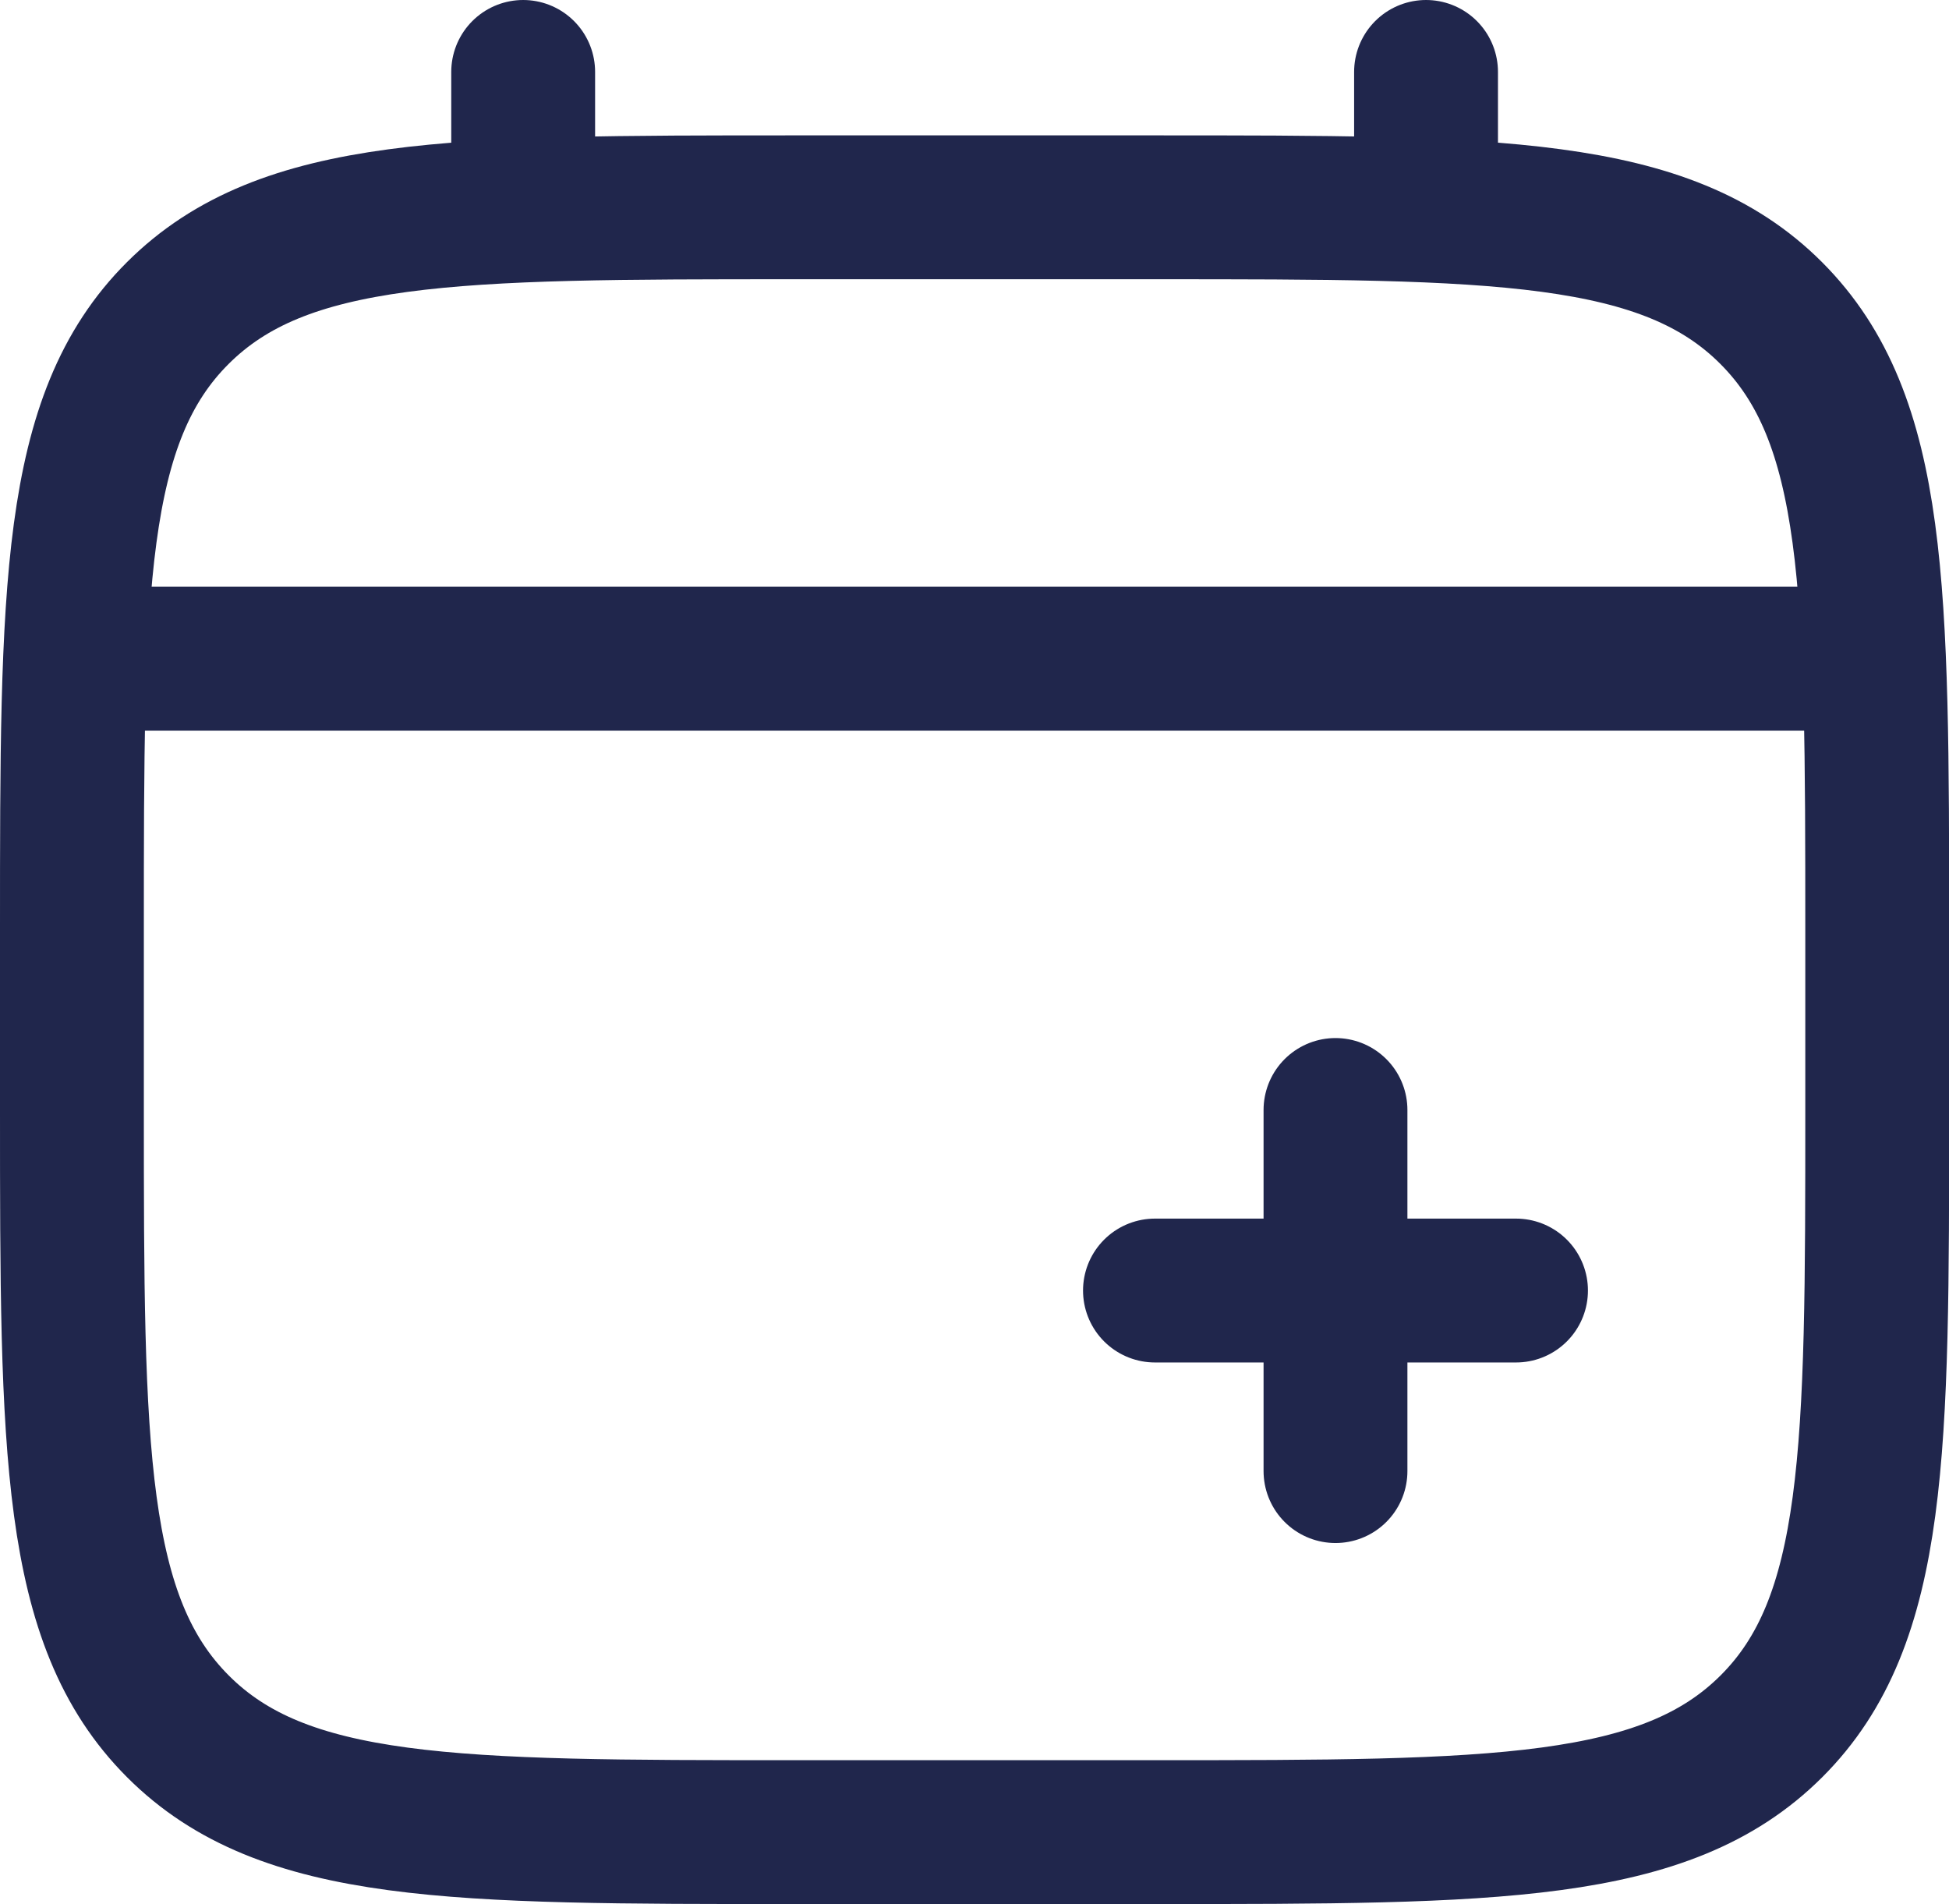
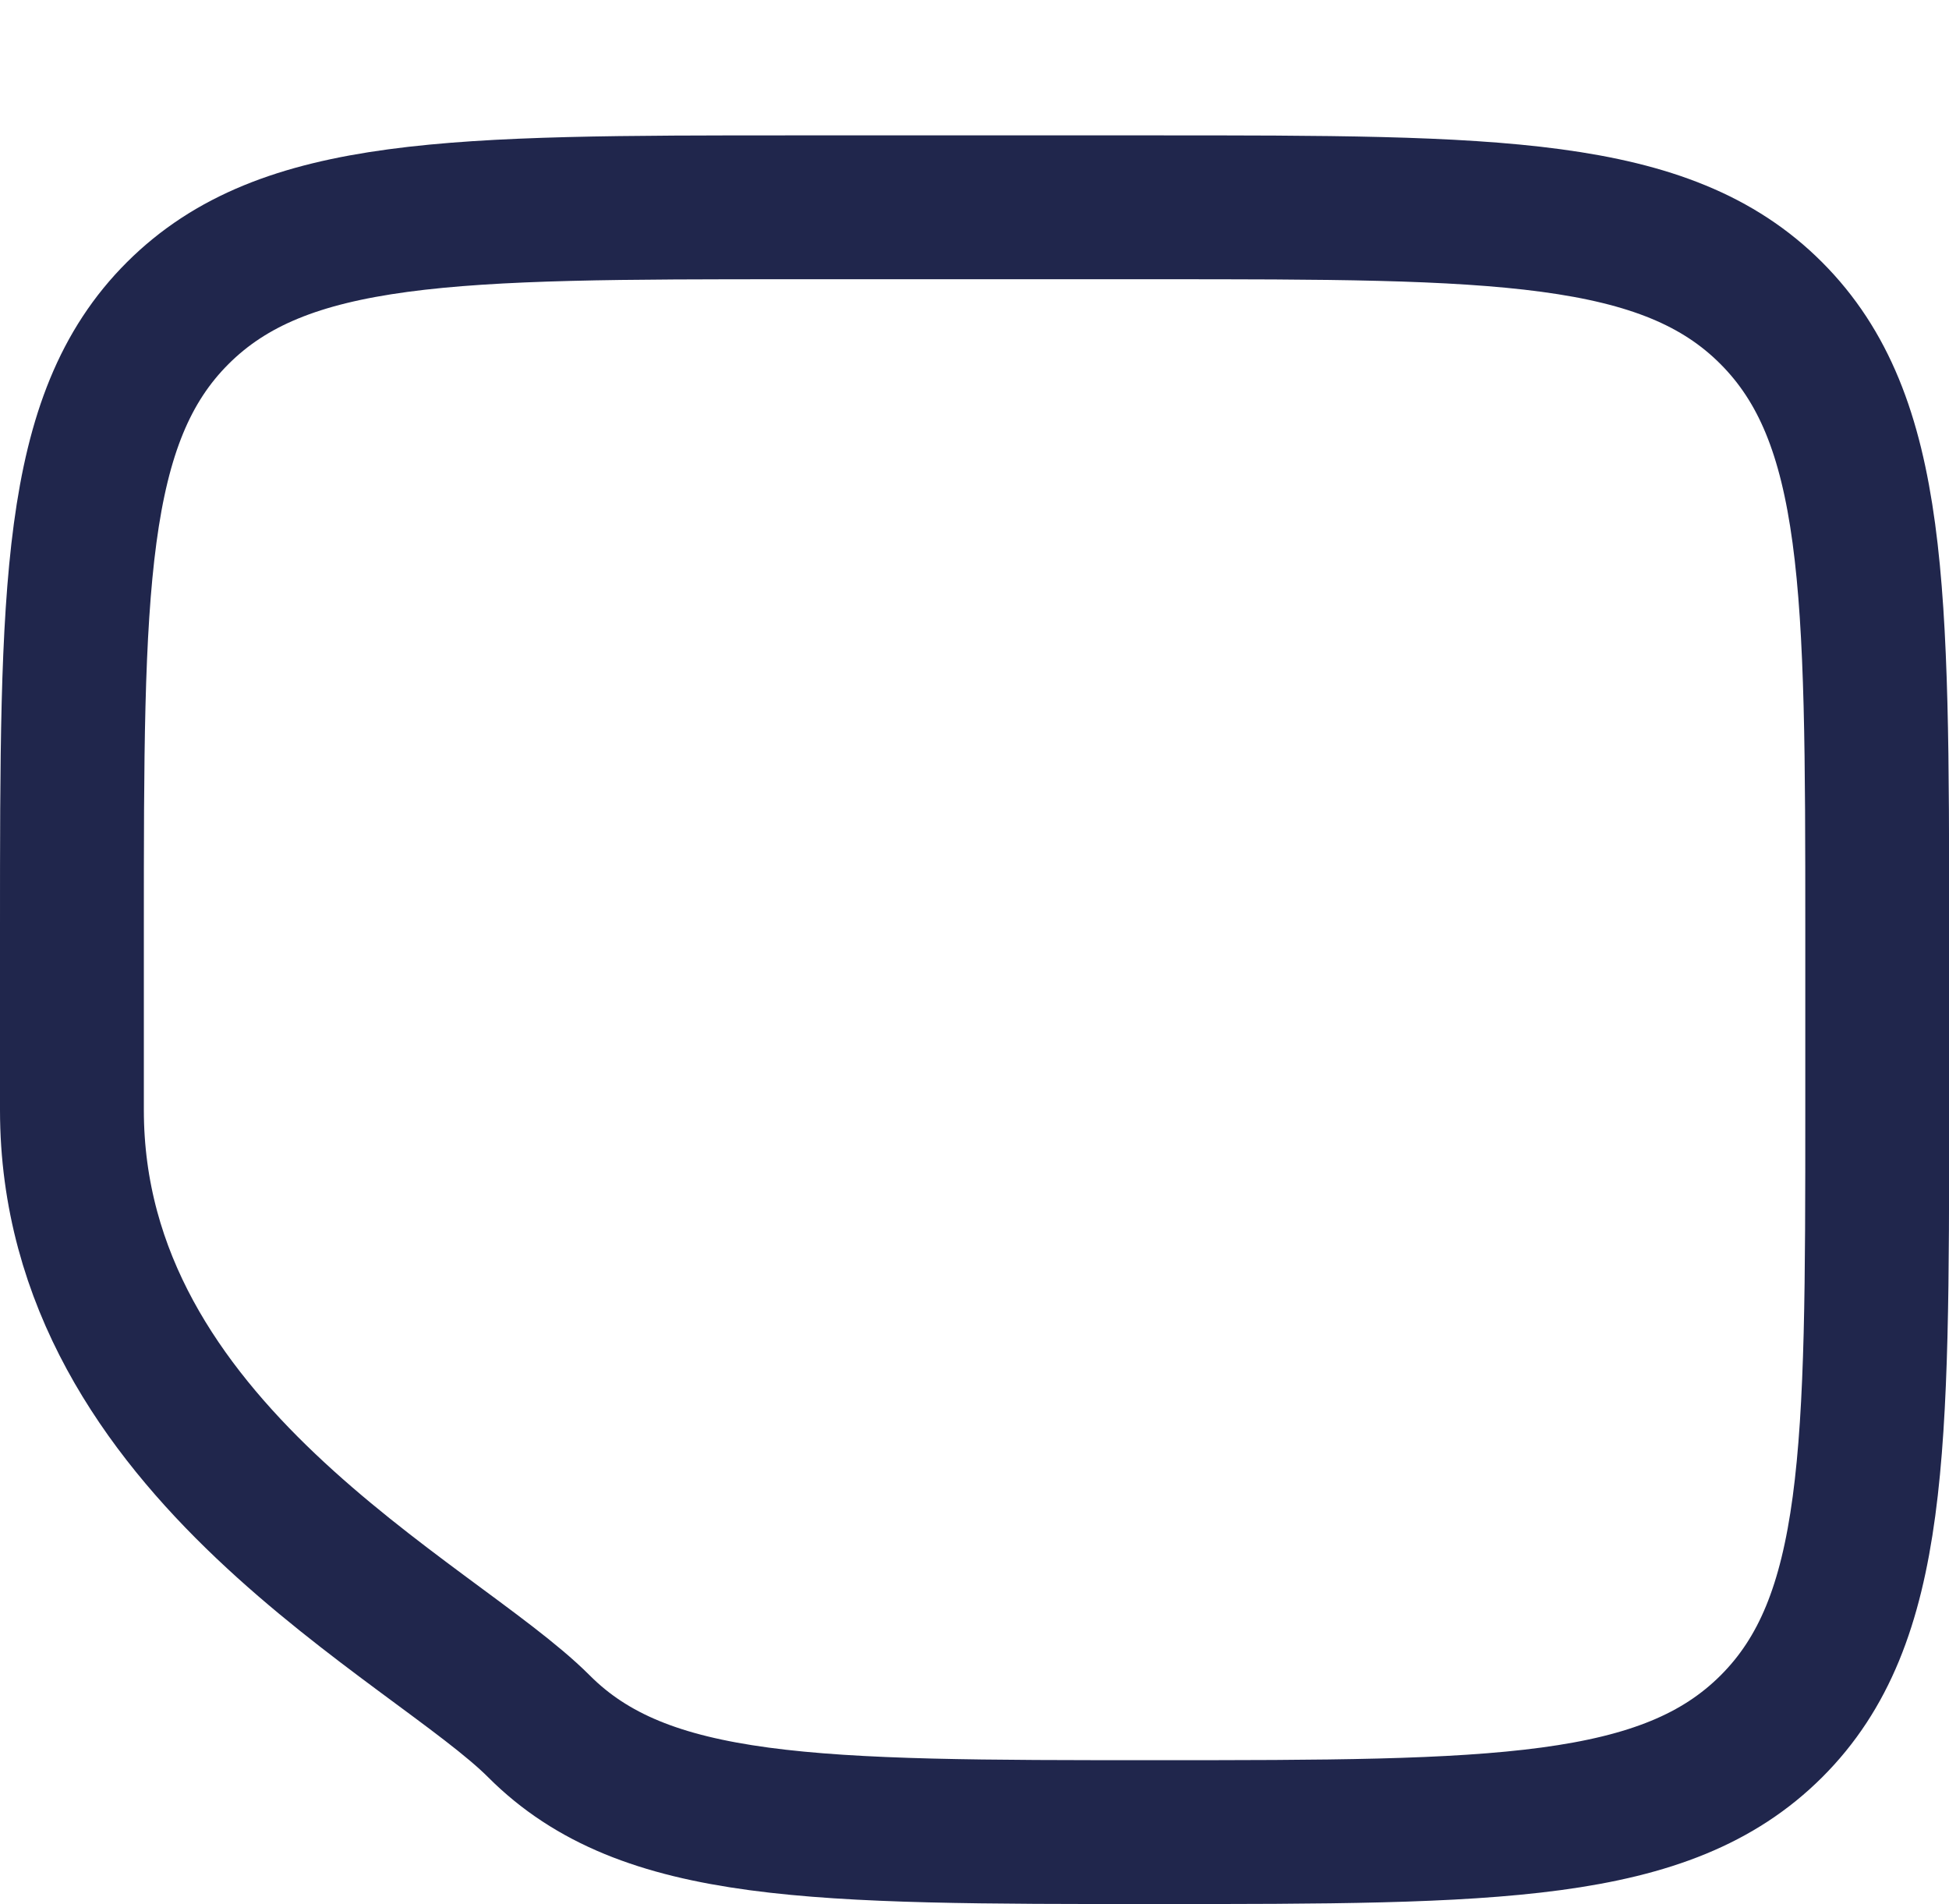
<svg xmlns="http://www.w3.org/2000/svg" width="27.098" height="26.47" viewBox="0 0 27.098 26.47">
-   <path data-name="Path 2095" d="M2 14.039c0-4.732 0-7.1 1.471-8.568S7.307 4 12.039 4h5.02c4.732 0 7.1 0 8.568 1.471S27.1 9.307 27.1 14.039v2.51c0 4.732 0 7.1-1.471 8.568s-3.836 1.471-8.568 1.471h-5.02c-4.732 0-7.1 0-8.568-1.471S2 21.281 2 16.549z" transform="translate(-1 -1.118)" style="fill:none;stroke:#20264c;stroke-width:2px" />
-   <path data-name="Path 2096" d="M21.951 19.441h-2.51m0 0h-2.51m2.51 0v-2.51m0 2.51v2.51M8.147 4.382V2.5M20.7 4.382V2.5M2.5 10.657h23.843" transform="translate(-.873 -1.5)" style="stroke-linecap:round;fill:none;stroke:#20264c;stroke-width:2px" />
+   <path data-name="Path 2095" d="M2 14.039c0-4.732 0-7.1 1.471-8.568S7.307 4 12.039 4h5.02c4.732 0 7.1 0 8.568 1.471S27.1 9.307 27.1 14.039v2.51c0 4.732 0 7.1-1.471 8.568s-3.836 1.471-8.568 1.471c-4.732 0-7.1 0-8.568-1.471S2 21.281 2 16.549z" transform="translate(-1 -1.118)" style="fill:none;stroke:#20264c;stroke-width:2px" />
</svg>